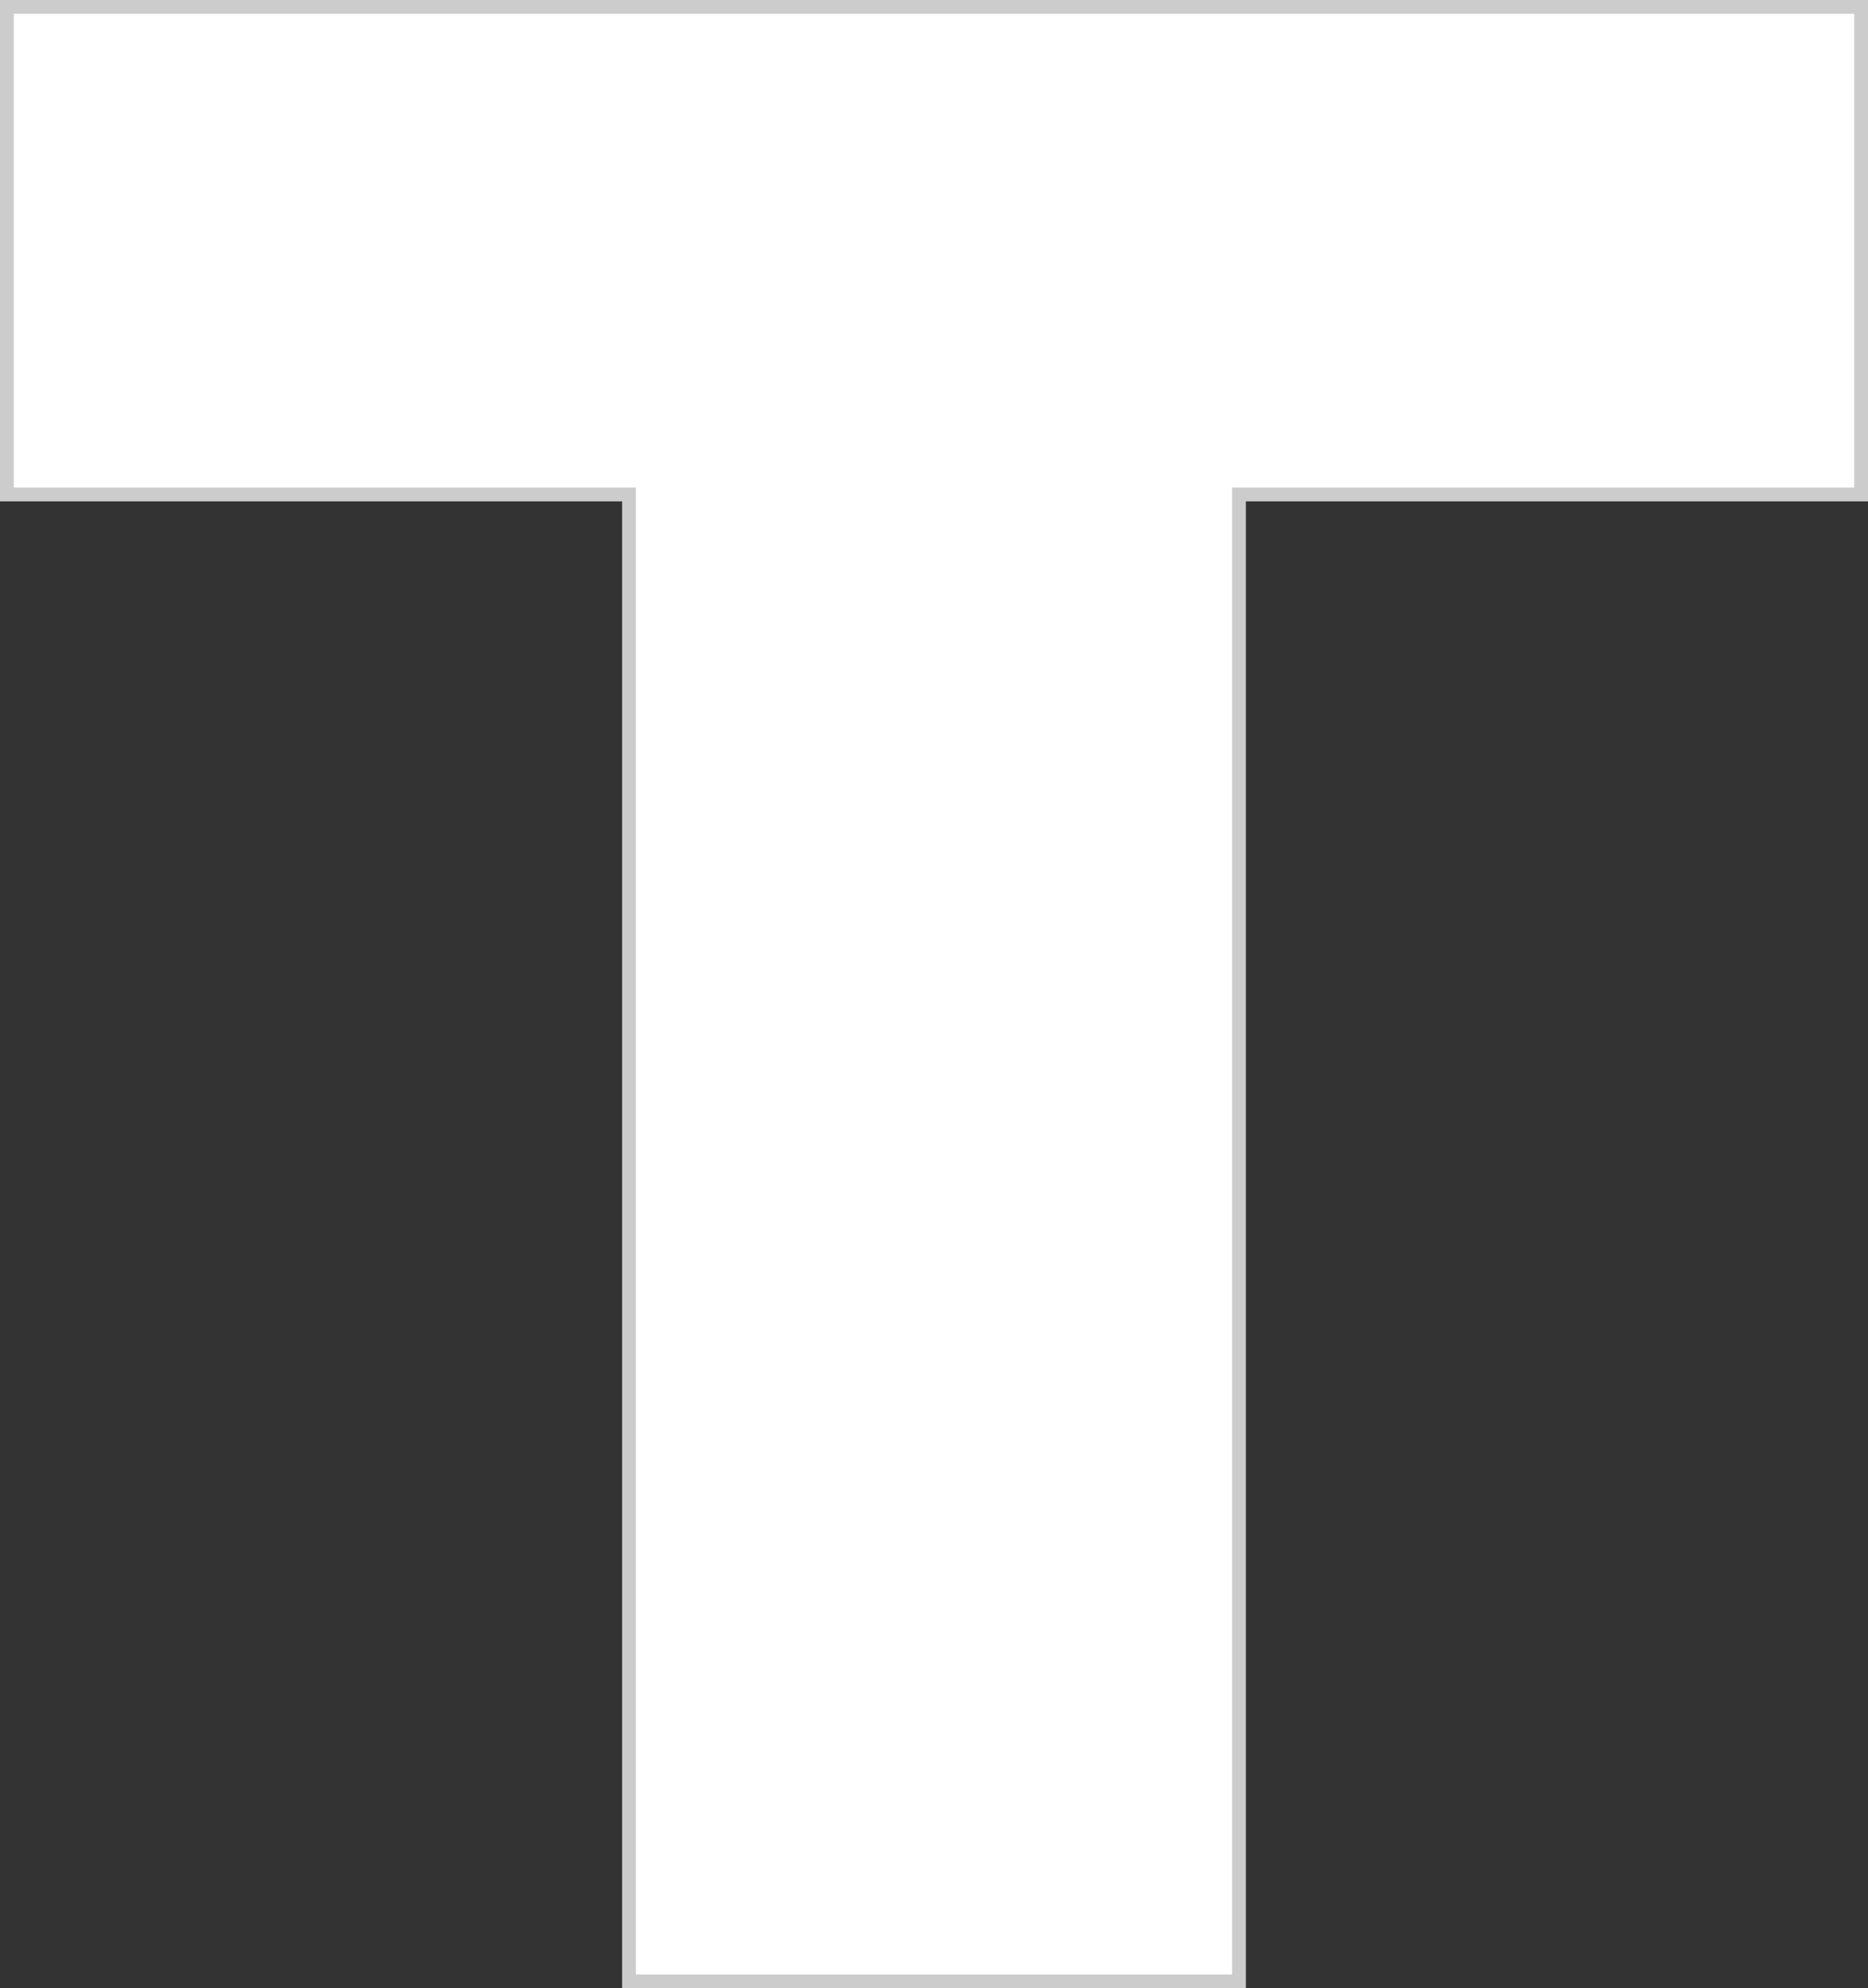
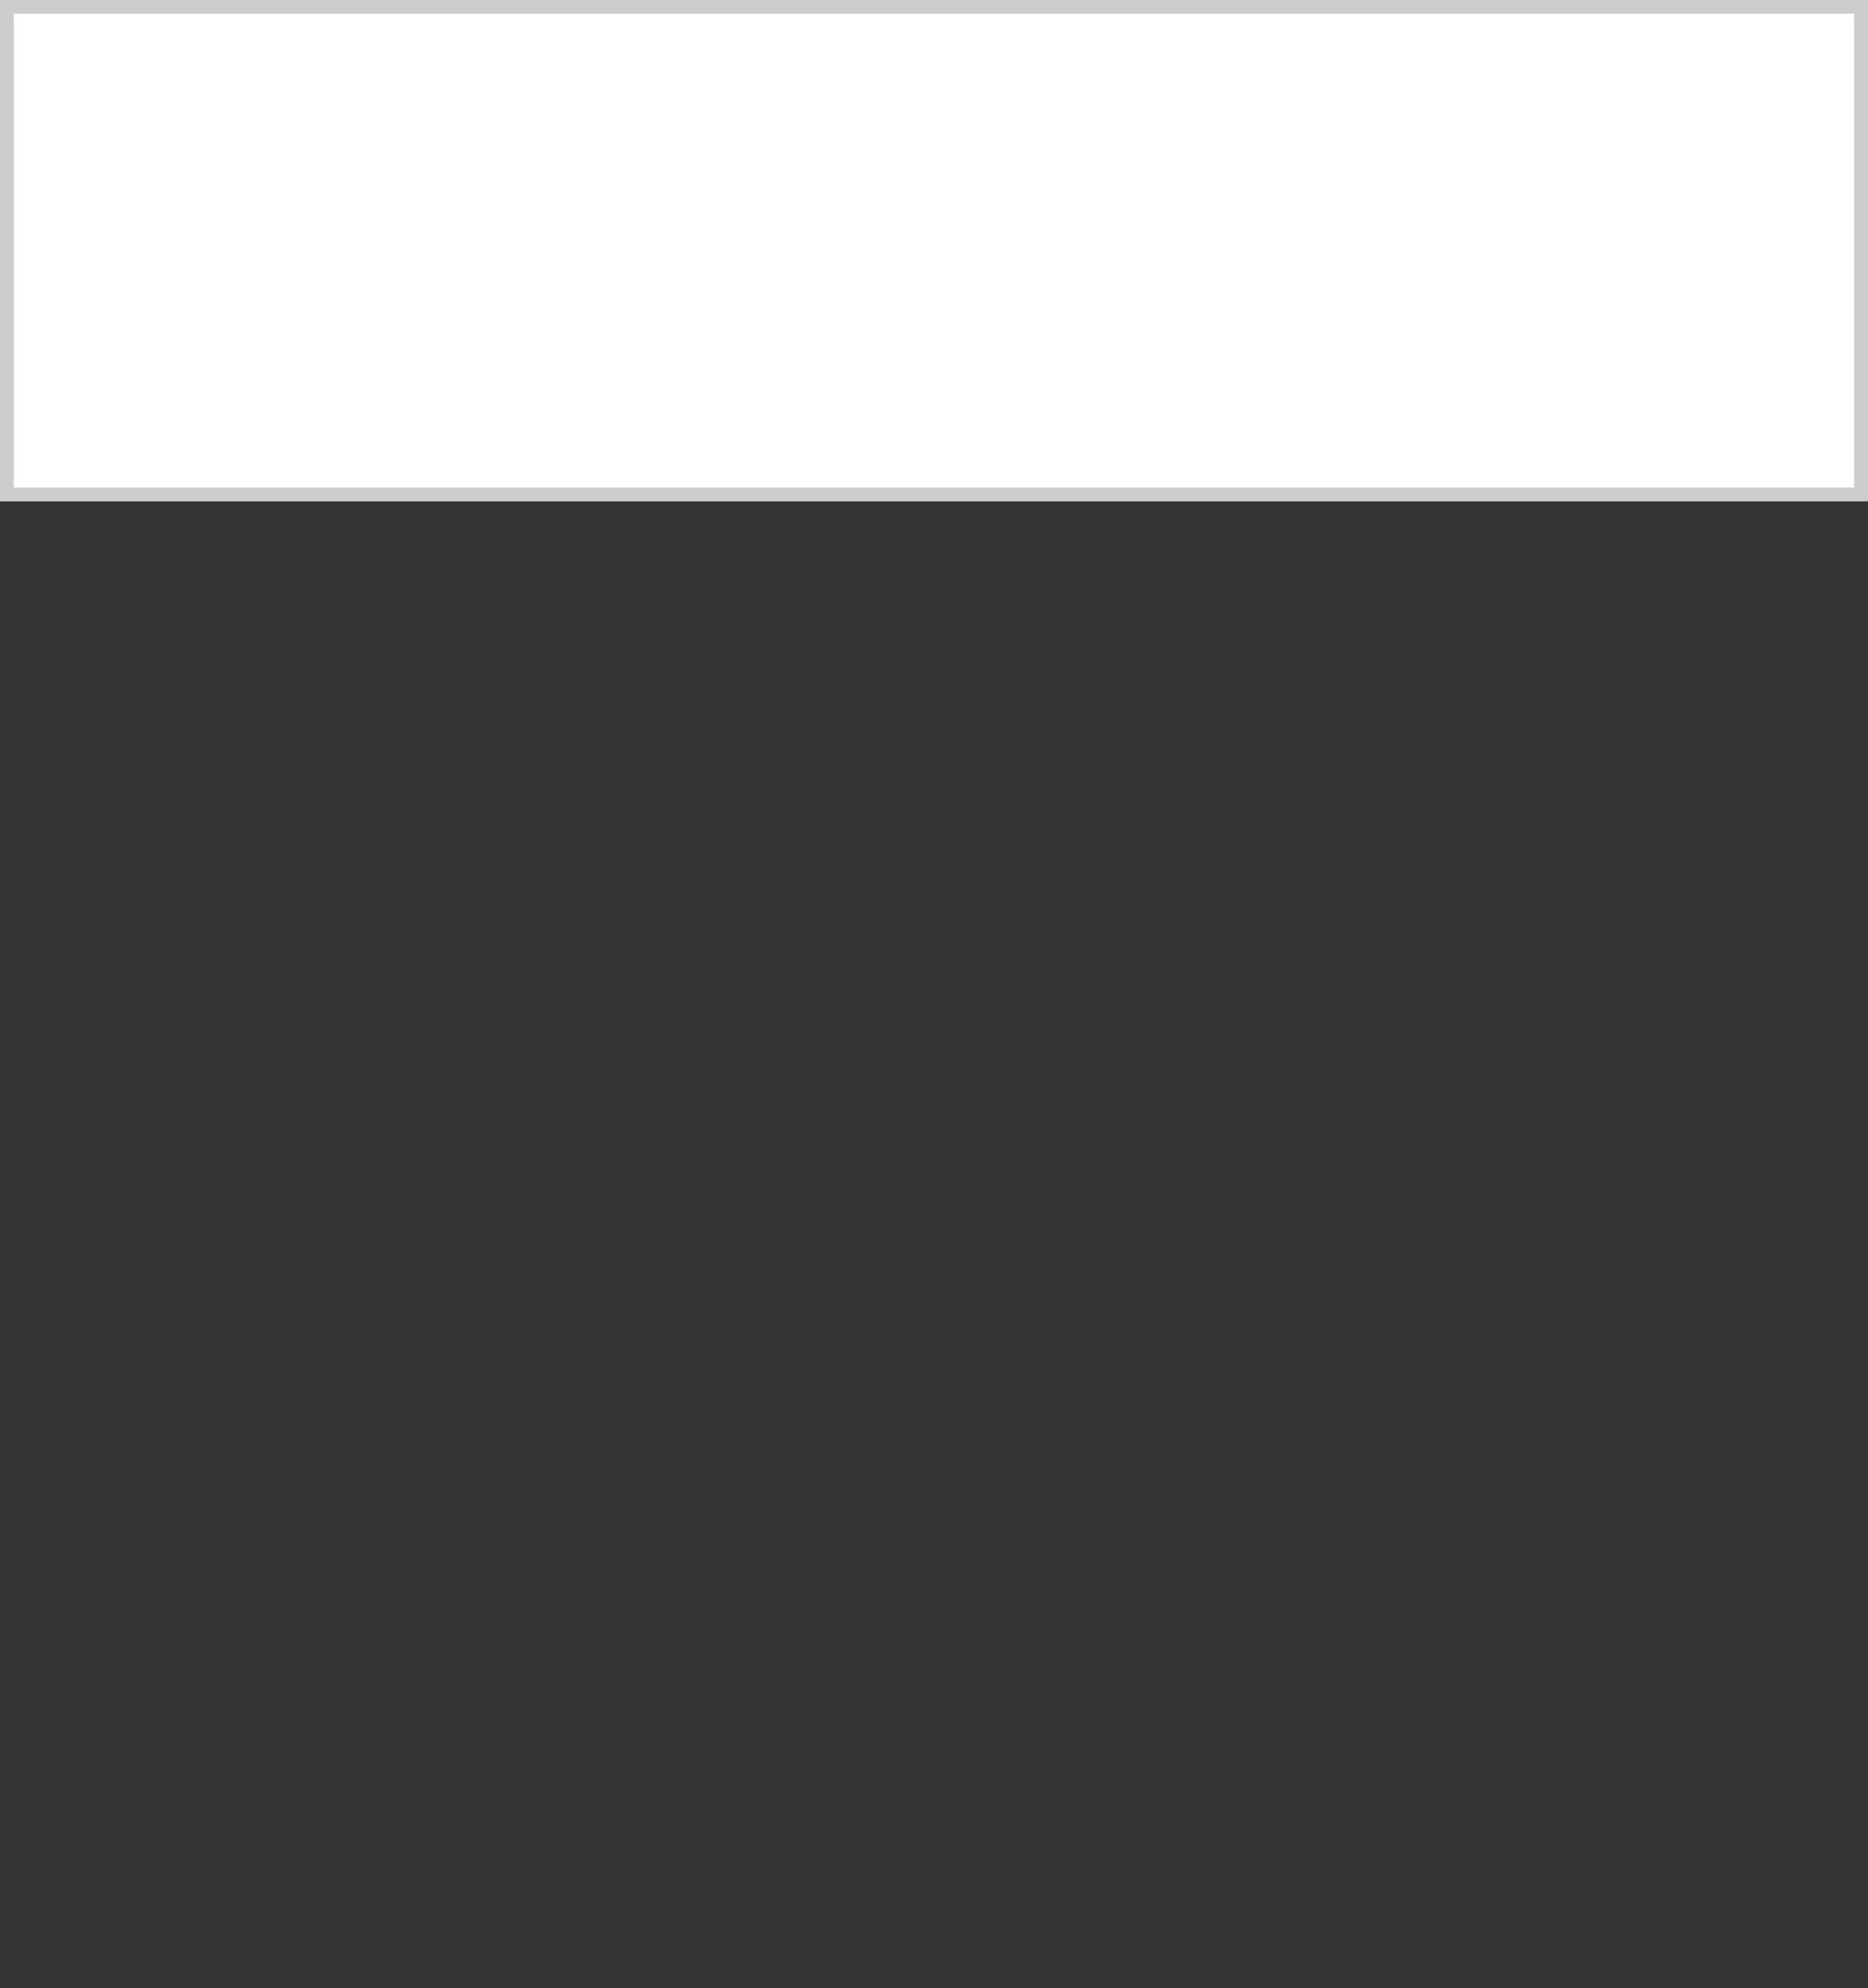
<svg xmlns="http://www.w3.org/2000/svg" width="135.473" height="144.164" viewBox="0 0 135.473 144.164">
  <rect x="0" y="0" width="135.473" height="144.164" fill="#333333" stroke="none" />
-   <path id="alp4" d="M4.59-143.164H139.063v35.352H93.945V0H49.707V-107.812H4.59Z" transform="translate(-4.09 143.664)" fill="#fff" stroke="#ccc" stroke-width="1" />
+   <path id="alp4" d="M4.59-143.164H139.063v35.352H93.945H49.707V-107.812H4.59Z" transform="translate(-4.09 143.664)" fill="#fff" stroke="#ccc" stroke-width="1" />
</svg>